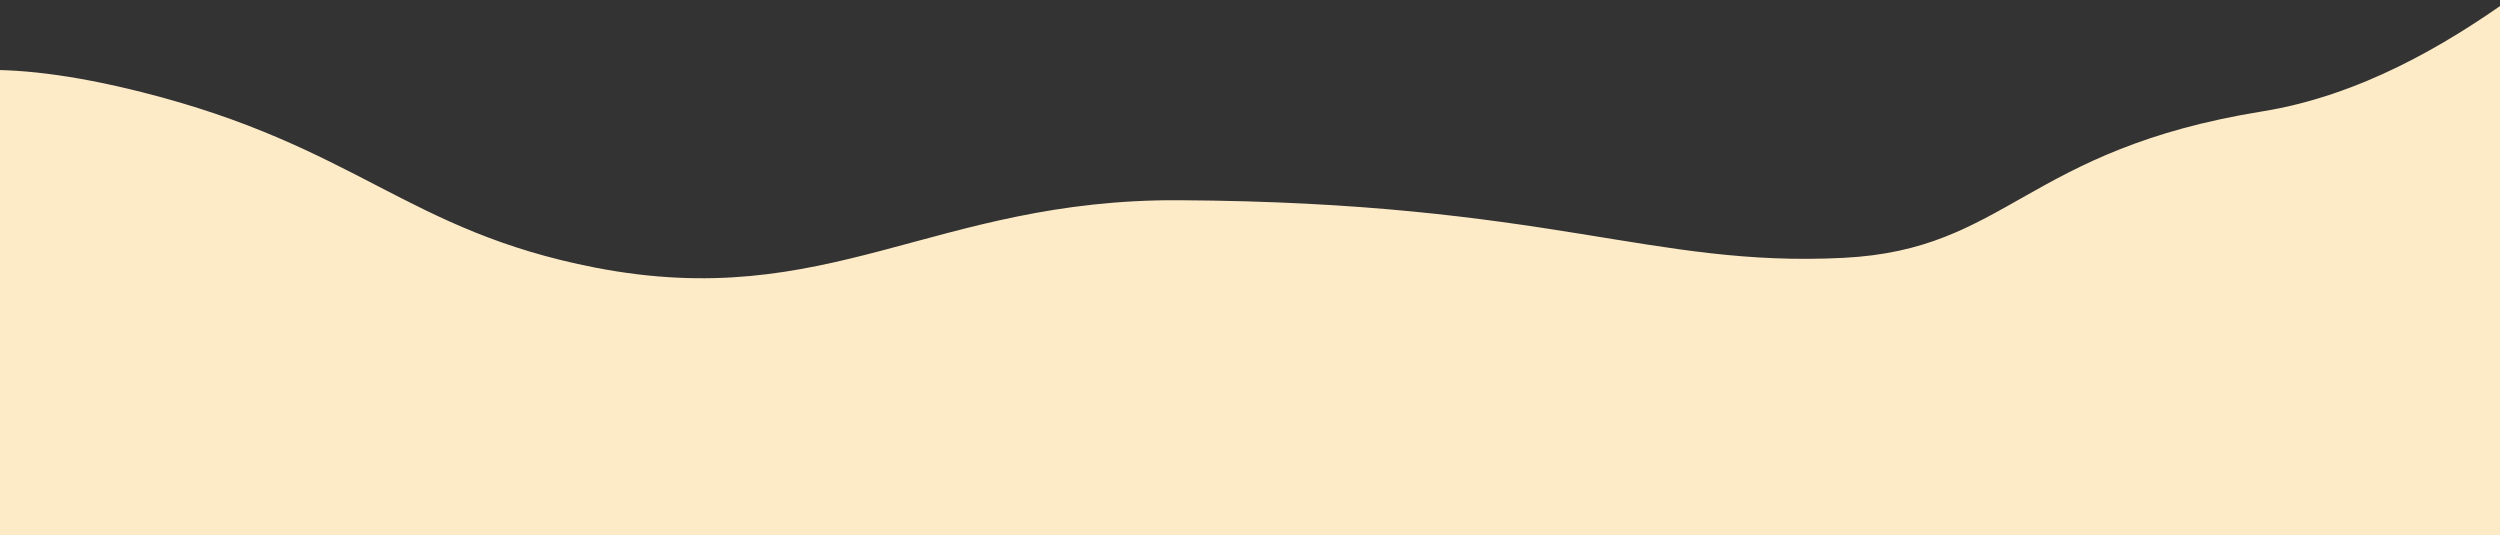
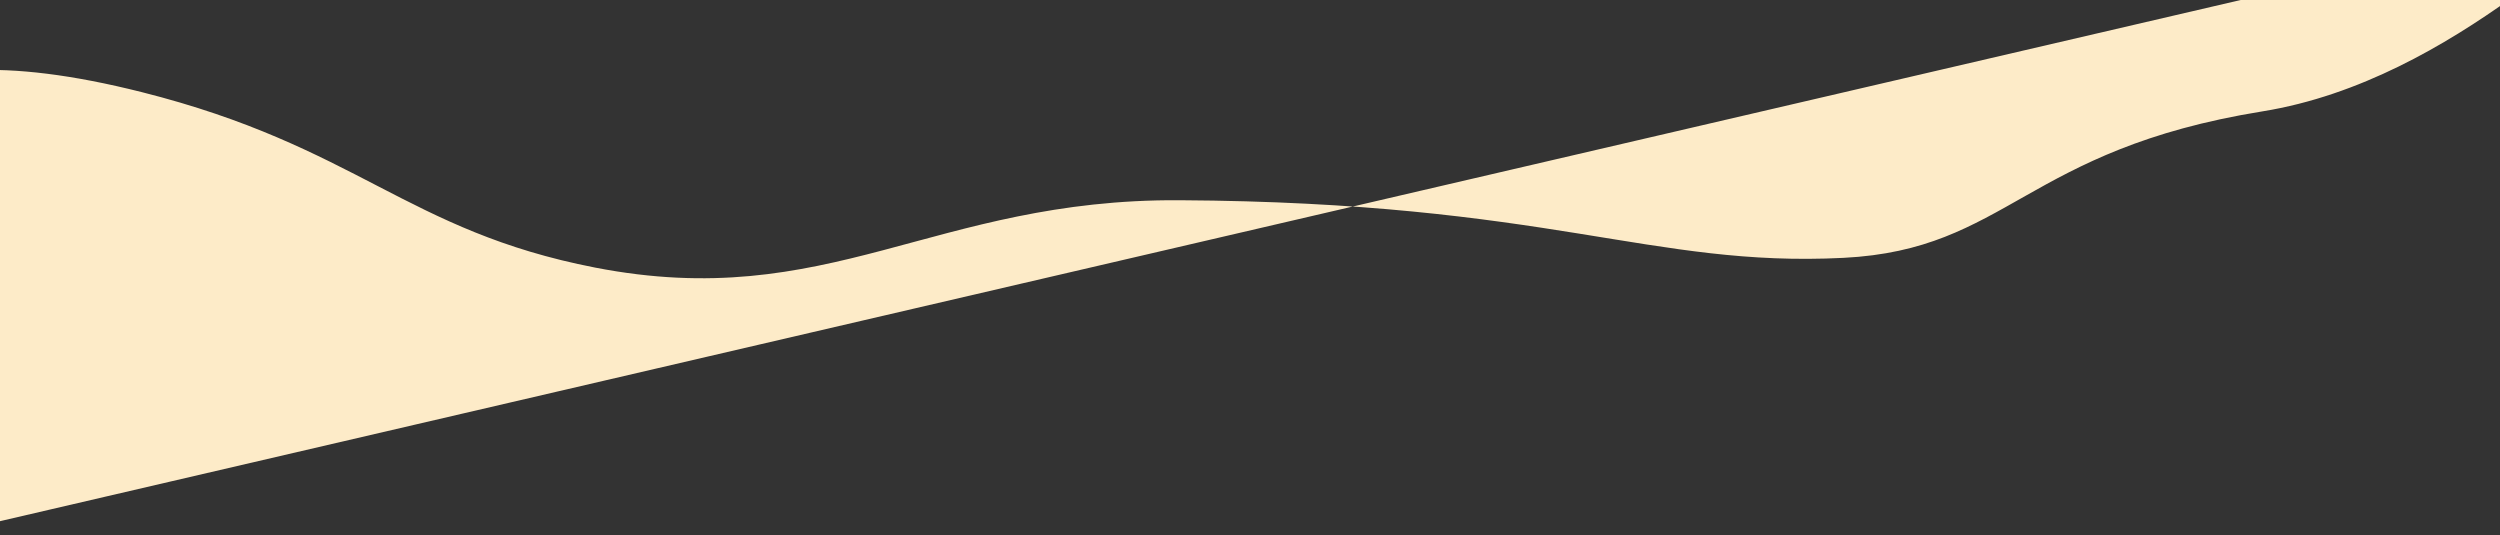
<svg xmlns="http://www.w3.org/2000/svg" viewBox="0 0 2125.98 455.07" width="100%" style="vertical-align: middle; max-width: 100%; width: 100%;">
  <rect x="0" y="0" width="2125.98" height="455.07" fill="#333333" stroke="none" />
  <defs>
   </defs>
-   <path d="M2244.84-78.93c-29.48,1.57-155,146.83-320.78,173.62-202.3,32.68-216.61,117.55-356.43,124.59-163.77,8.26-249.27-47.17-564.51-49C793.83,169,704.49,266.19,506,227.54c-160.64-31.3-202-102.94-385.4-149.19C-357.37-42.16-54.36,453.08-51,455.07H2126Z" fill="rgb(253, 235, 200)">
+   <path d="M2244.84-78.93c-29.48,1.57-155,146.83-320.78,173.62-202.3,32.68-216.61,117.55-356.43,124.59-163.77,8.26-249.27-47.17-564.51-49C793.83,169,704.49,266.19,506,227.54c-160.64-31.3-202-102.94-385.4-149.19C-357.37-42.16-54.36,453.08-51,455.07Z" fill="rgb(253, 235, 200)">
   </path>
</svg>